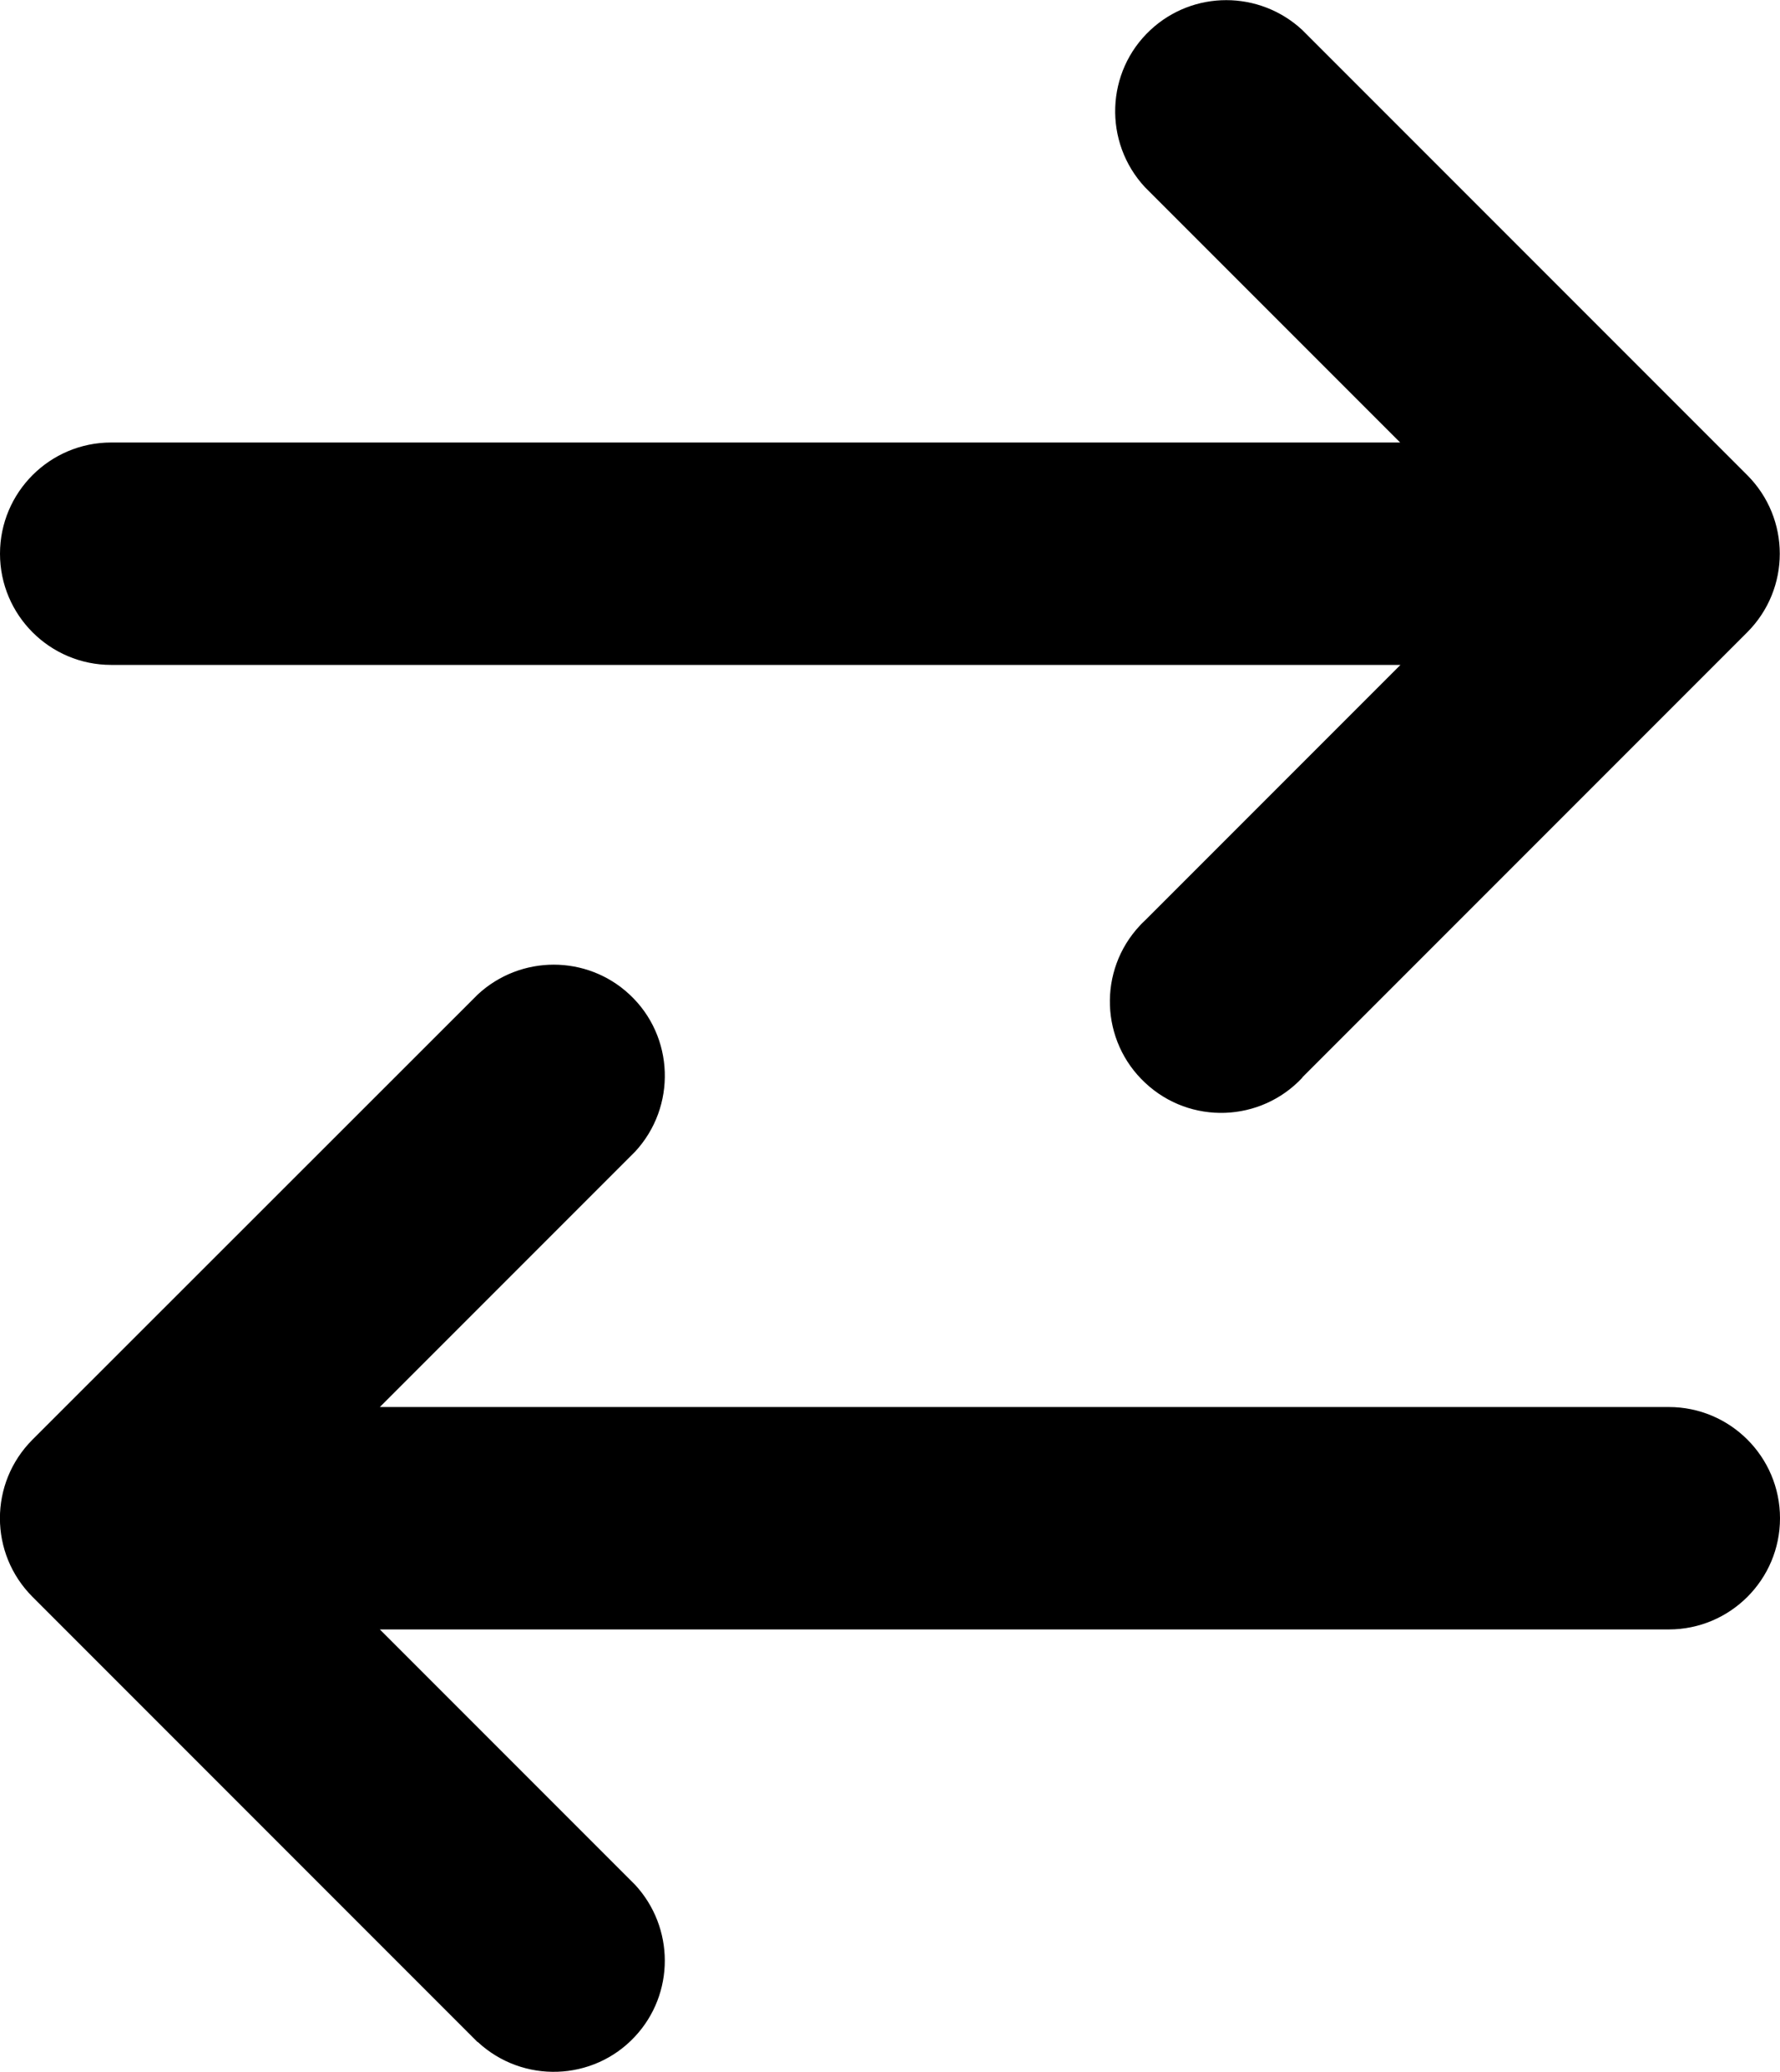
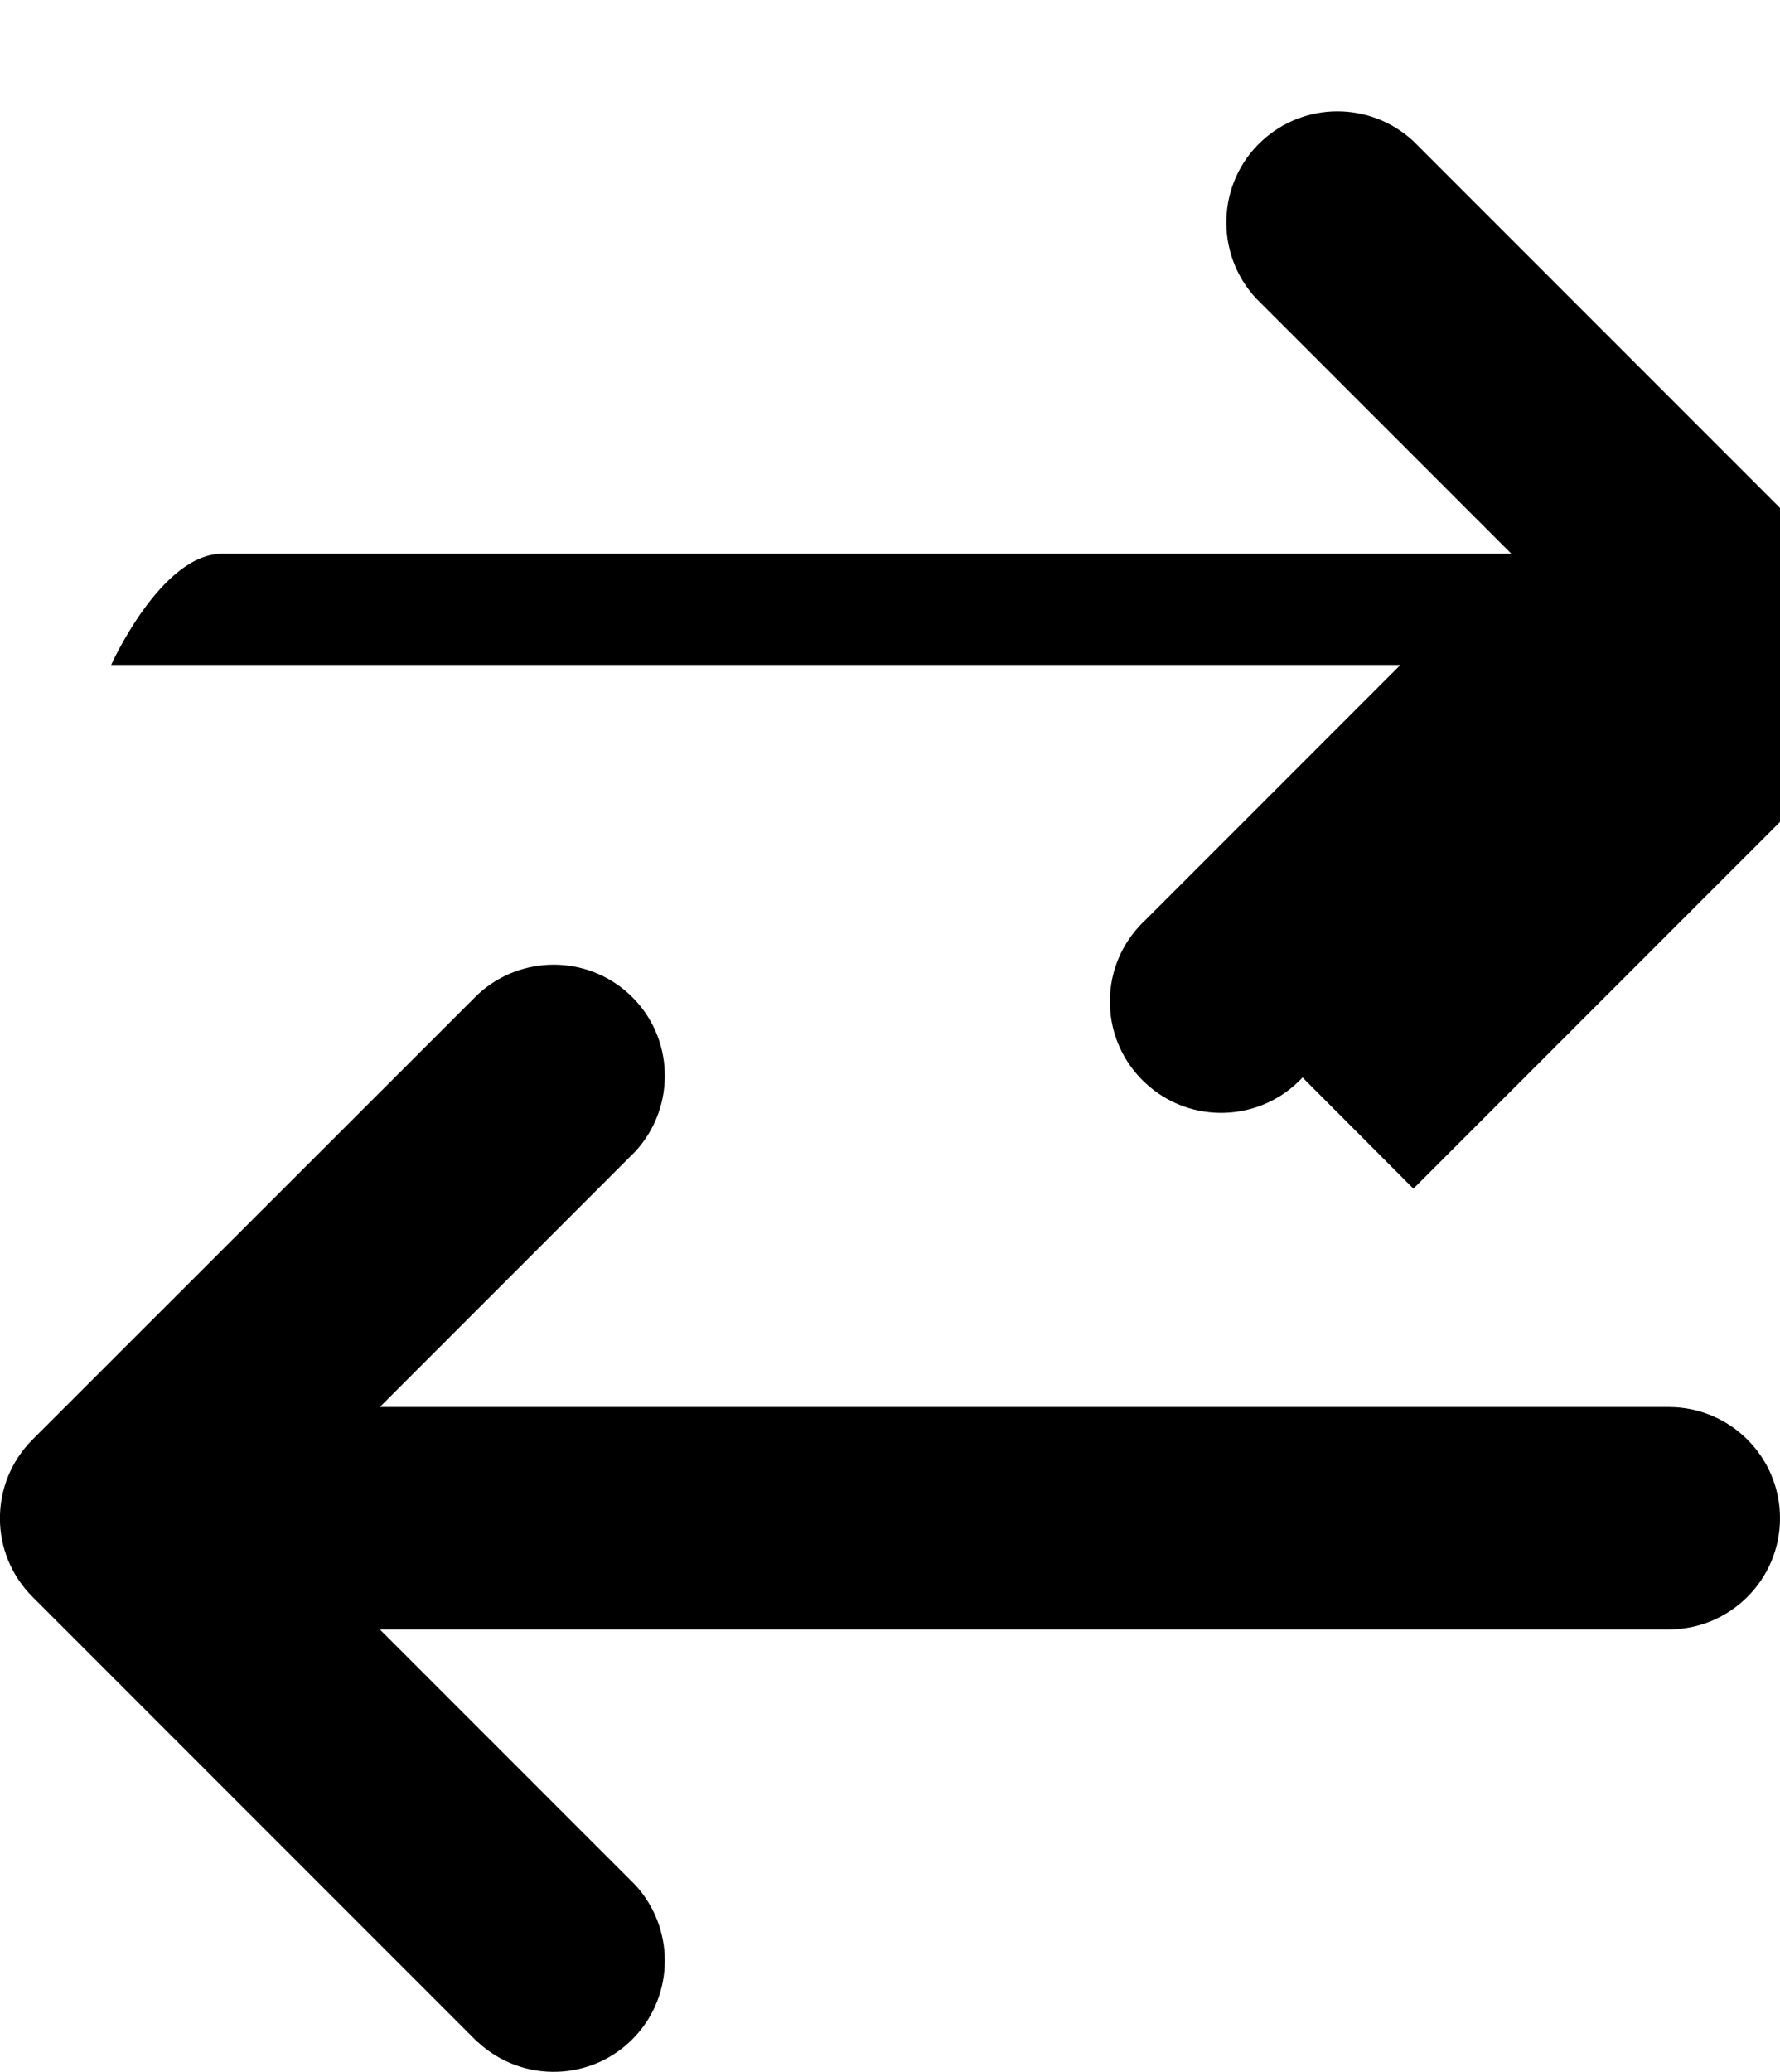
<svg xmlns="http://www.w3.org/2000/svg" id="Camada_2" data-name="Camada 2" viewBox="0 0 61.81 71.92">
  <g id="Layer_1" data-name="Layer 1">
-     <path d="m16.59,70.88c1.56,1.45,4.01,1.37,5.46-.19,1.38-1.48,1.38-3.78,0-5.27l-8.86-8.86h44.76c2.13,0,3.86-1.73,3.86-3.86s-1.73-3.86-3.86-3.86H13.19l8.86-8.86c1.45-1.56,1.37-4.01-.19-5.46-1.48-1.38-3.78-1.38-5.27,0L1.13,49.97c-1.51,1.51-1.51,3.95,0,5.46l15.45,15.45h0Zm28.64-33.48c-1.45,1.56-3.9,1.65-5.46.19-1.56-1.45-1.65-3.9-.19-5.46.06-.07.13-.13.19-.19l8.86-8.86H3.86c-2.13,0-3.86-1.73-3.86-3.86s1.73-3.86,3.86-3.86h44.76l-8.86-8.86c-1.45-1.56-1.37-4.01.19-5.46,1.48-1.38,3.78-1.38,5.27,0l15.45,15.45c1.51,1.51,1.51,3.95,0,5.46l-15.45,15.45h0Z" />
+     <path d="m16.59,70.88c1.56,1.45,4.01,1.37,5.46-.19,1.38-1.48,1.38-3.78,0-5.27l-8.86-8.86h44.76c2.13,0,3.86-1.73,3.86-3.86s-1.73-3.86-3.86-3.86H13.19l8.86-8.86c1.45-1.56,1.37-4.01-.19-5.46-1.48-1.38-3.78-1.38-5.27,0L1.13,49.97c-1.51,1.51-1.51,3.95,0,5.46l15.45,15.45h0Zm28.64-33.48c-1.45,1.56-3.9,1.65-5.46.19-1.56-1.45-1.65-3.9-.19-5.46.06-.07.13-.13.19-.19l8.86-8.86H3.86s1.73-3.86,3.86-3.86h44.76l-8.86-8.86c-1.45-1.56-1.37-4.01.19-5.46,1.48-1.38,3.78-1.38,5.27,0l15.45,15.45c1.51,1.51,1.51,3.95,0,5.46l-15.45,15.45h0Z" />
  </g>
</svg>